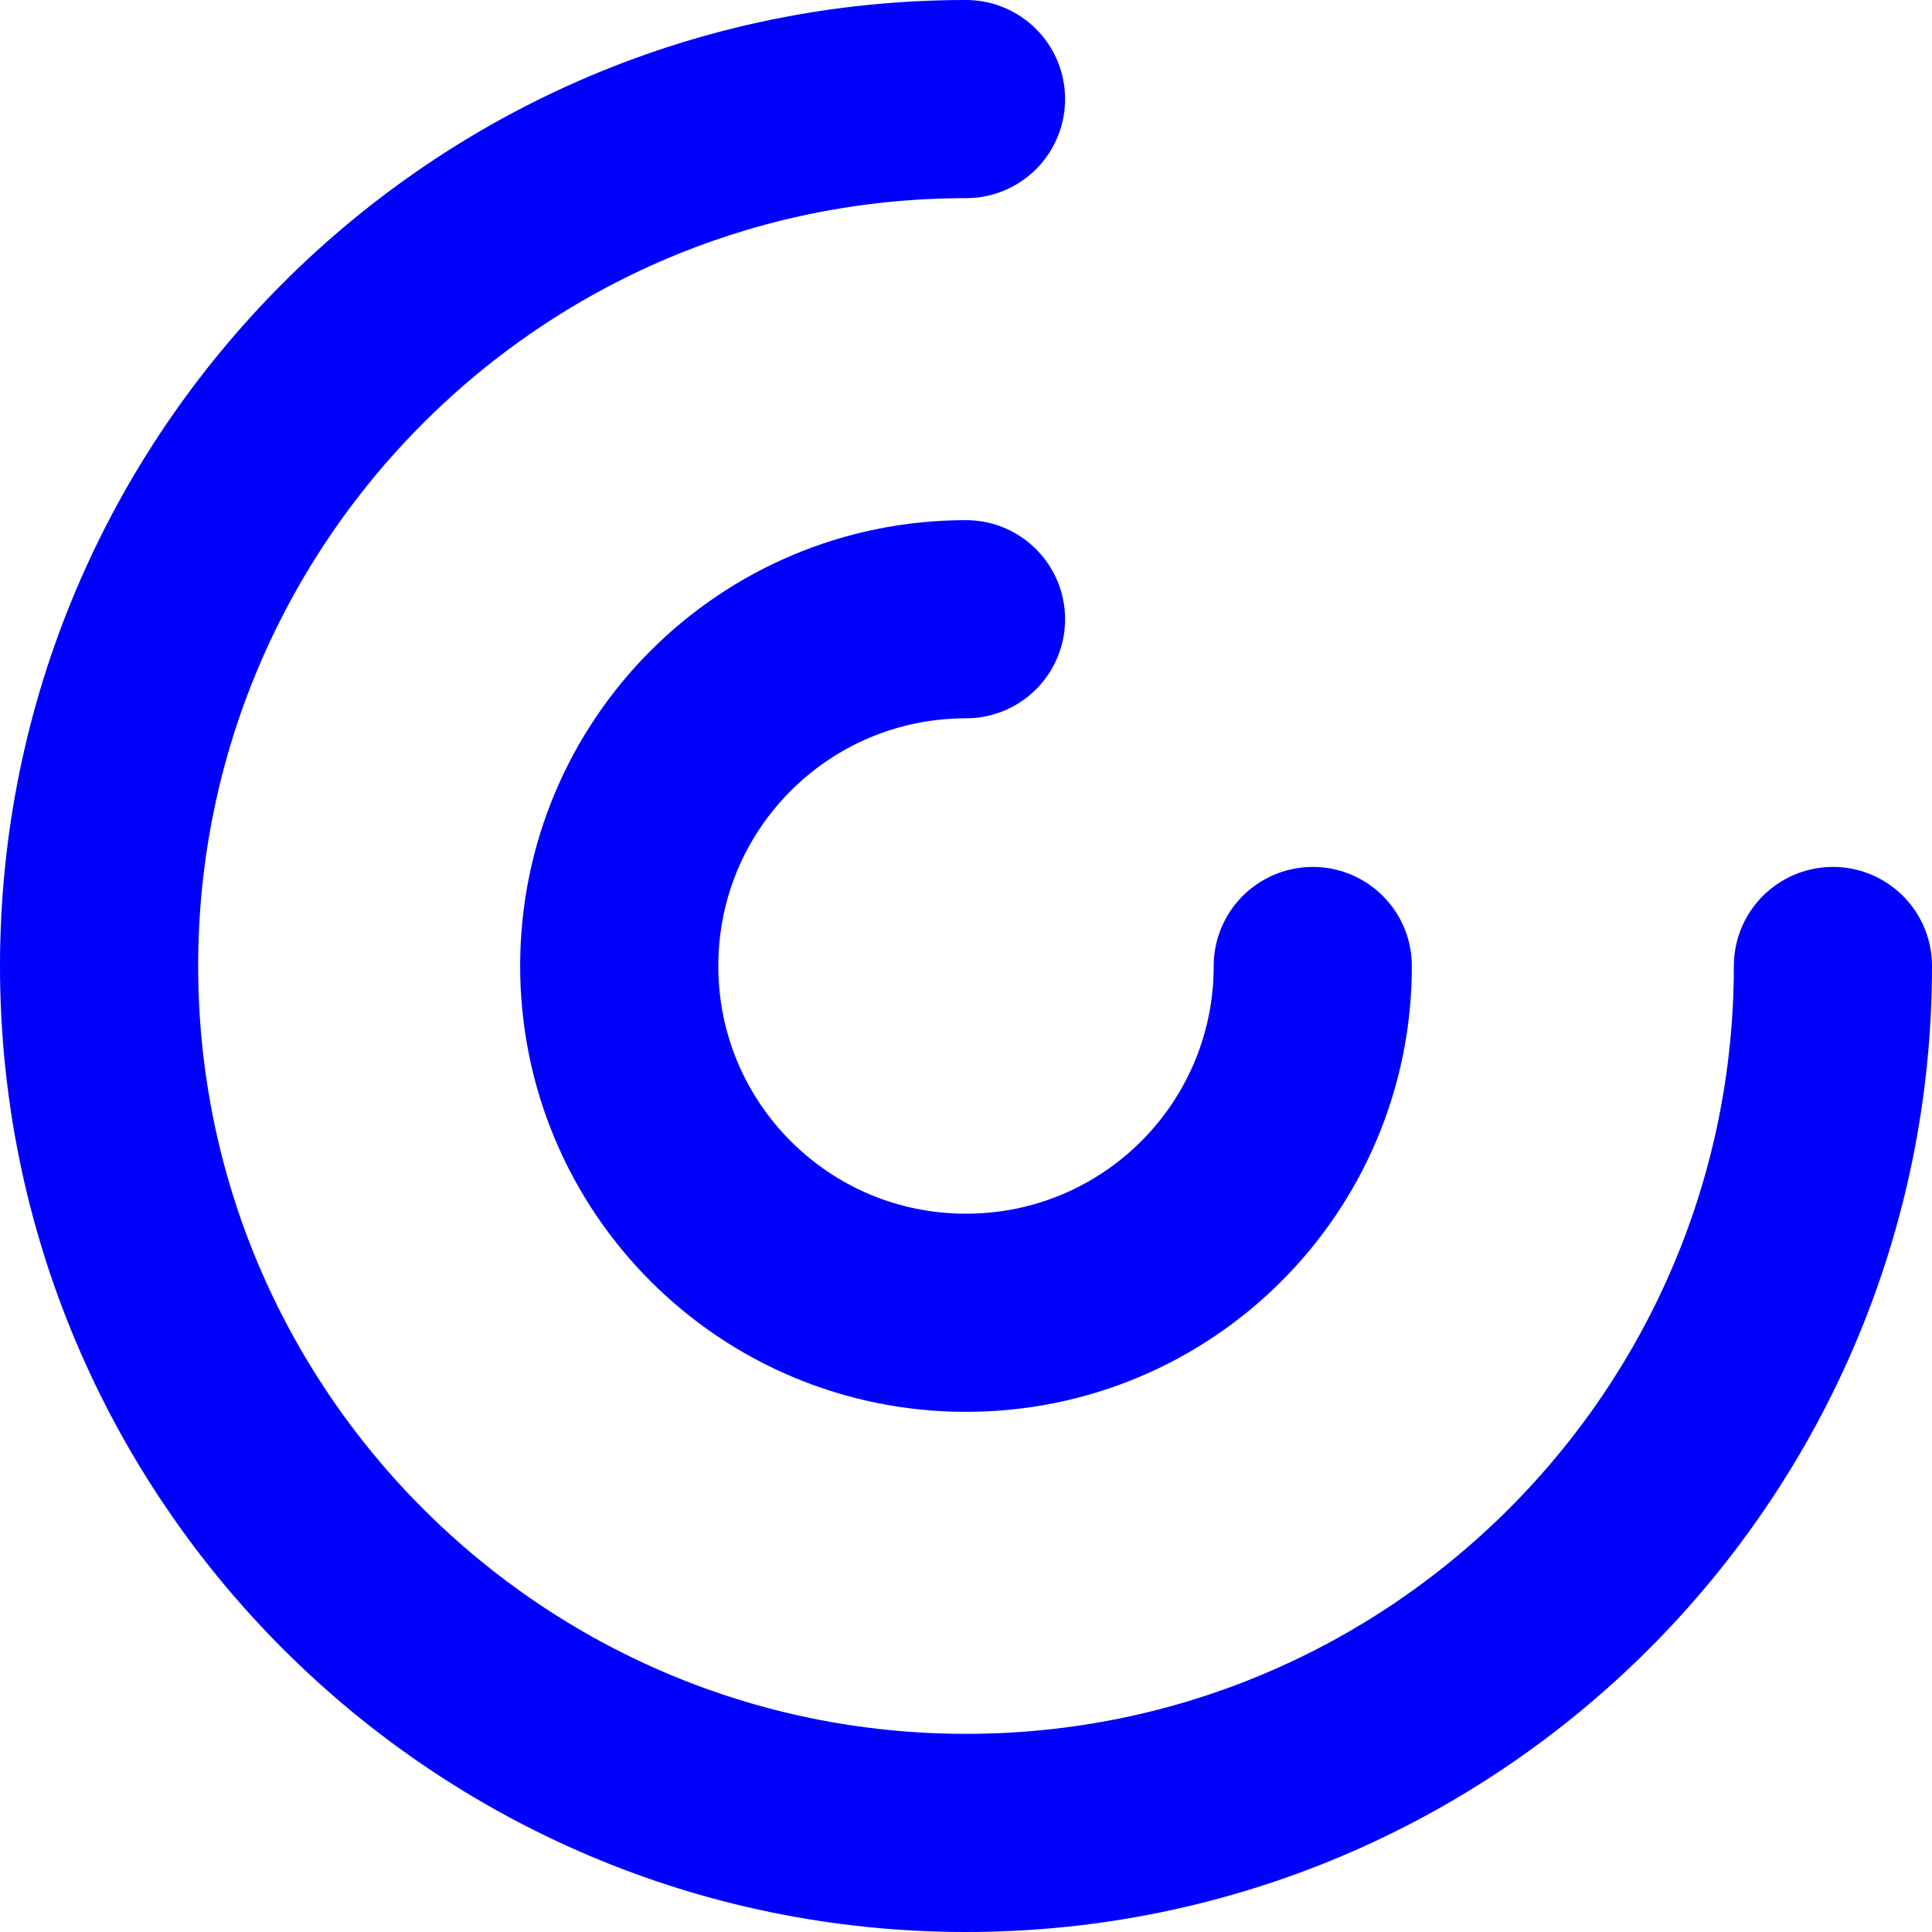
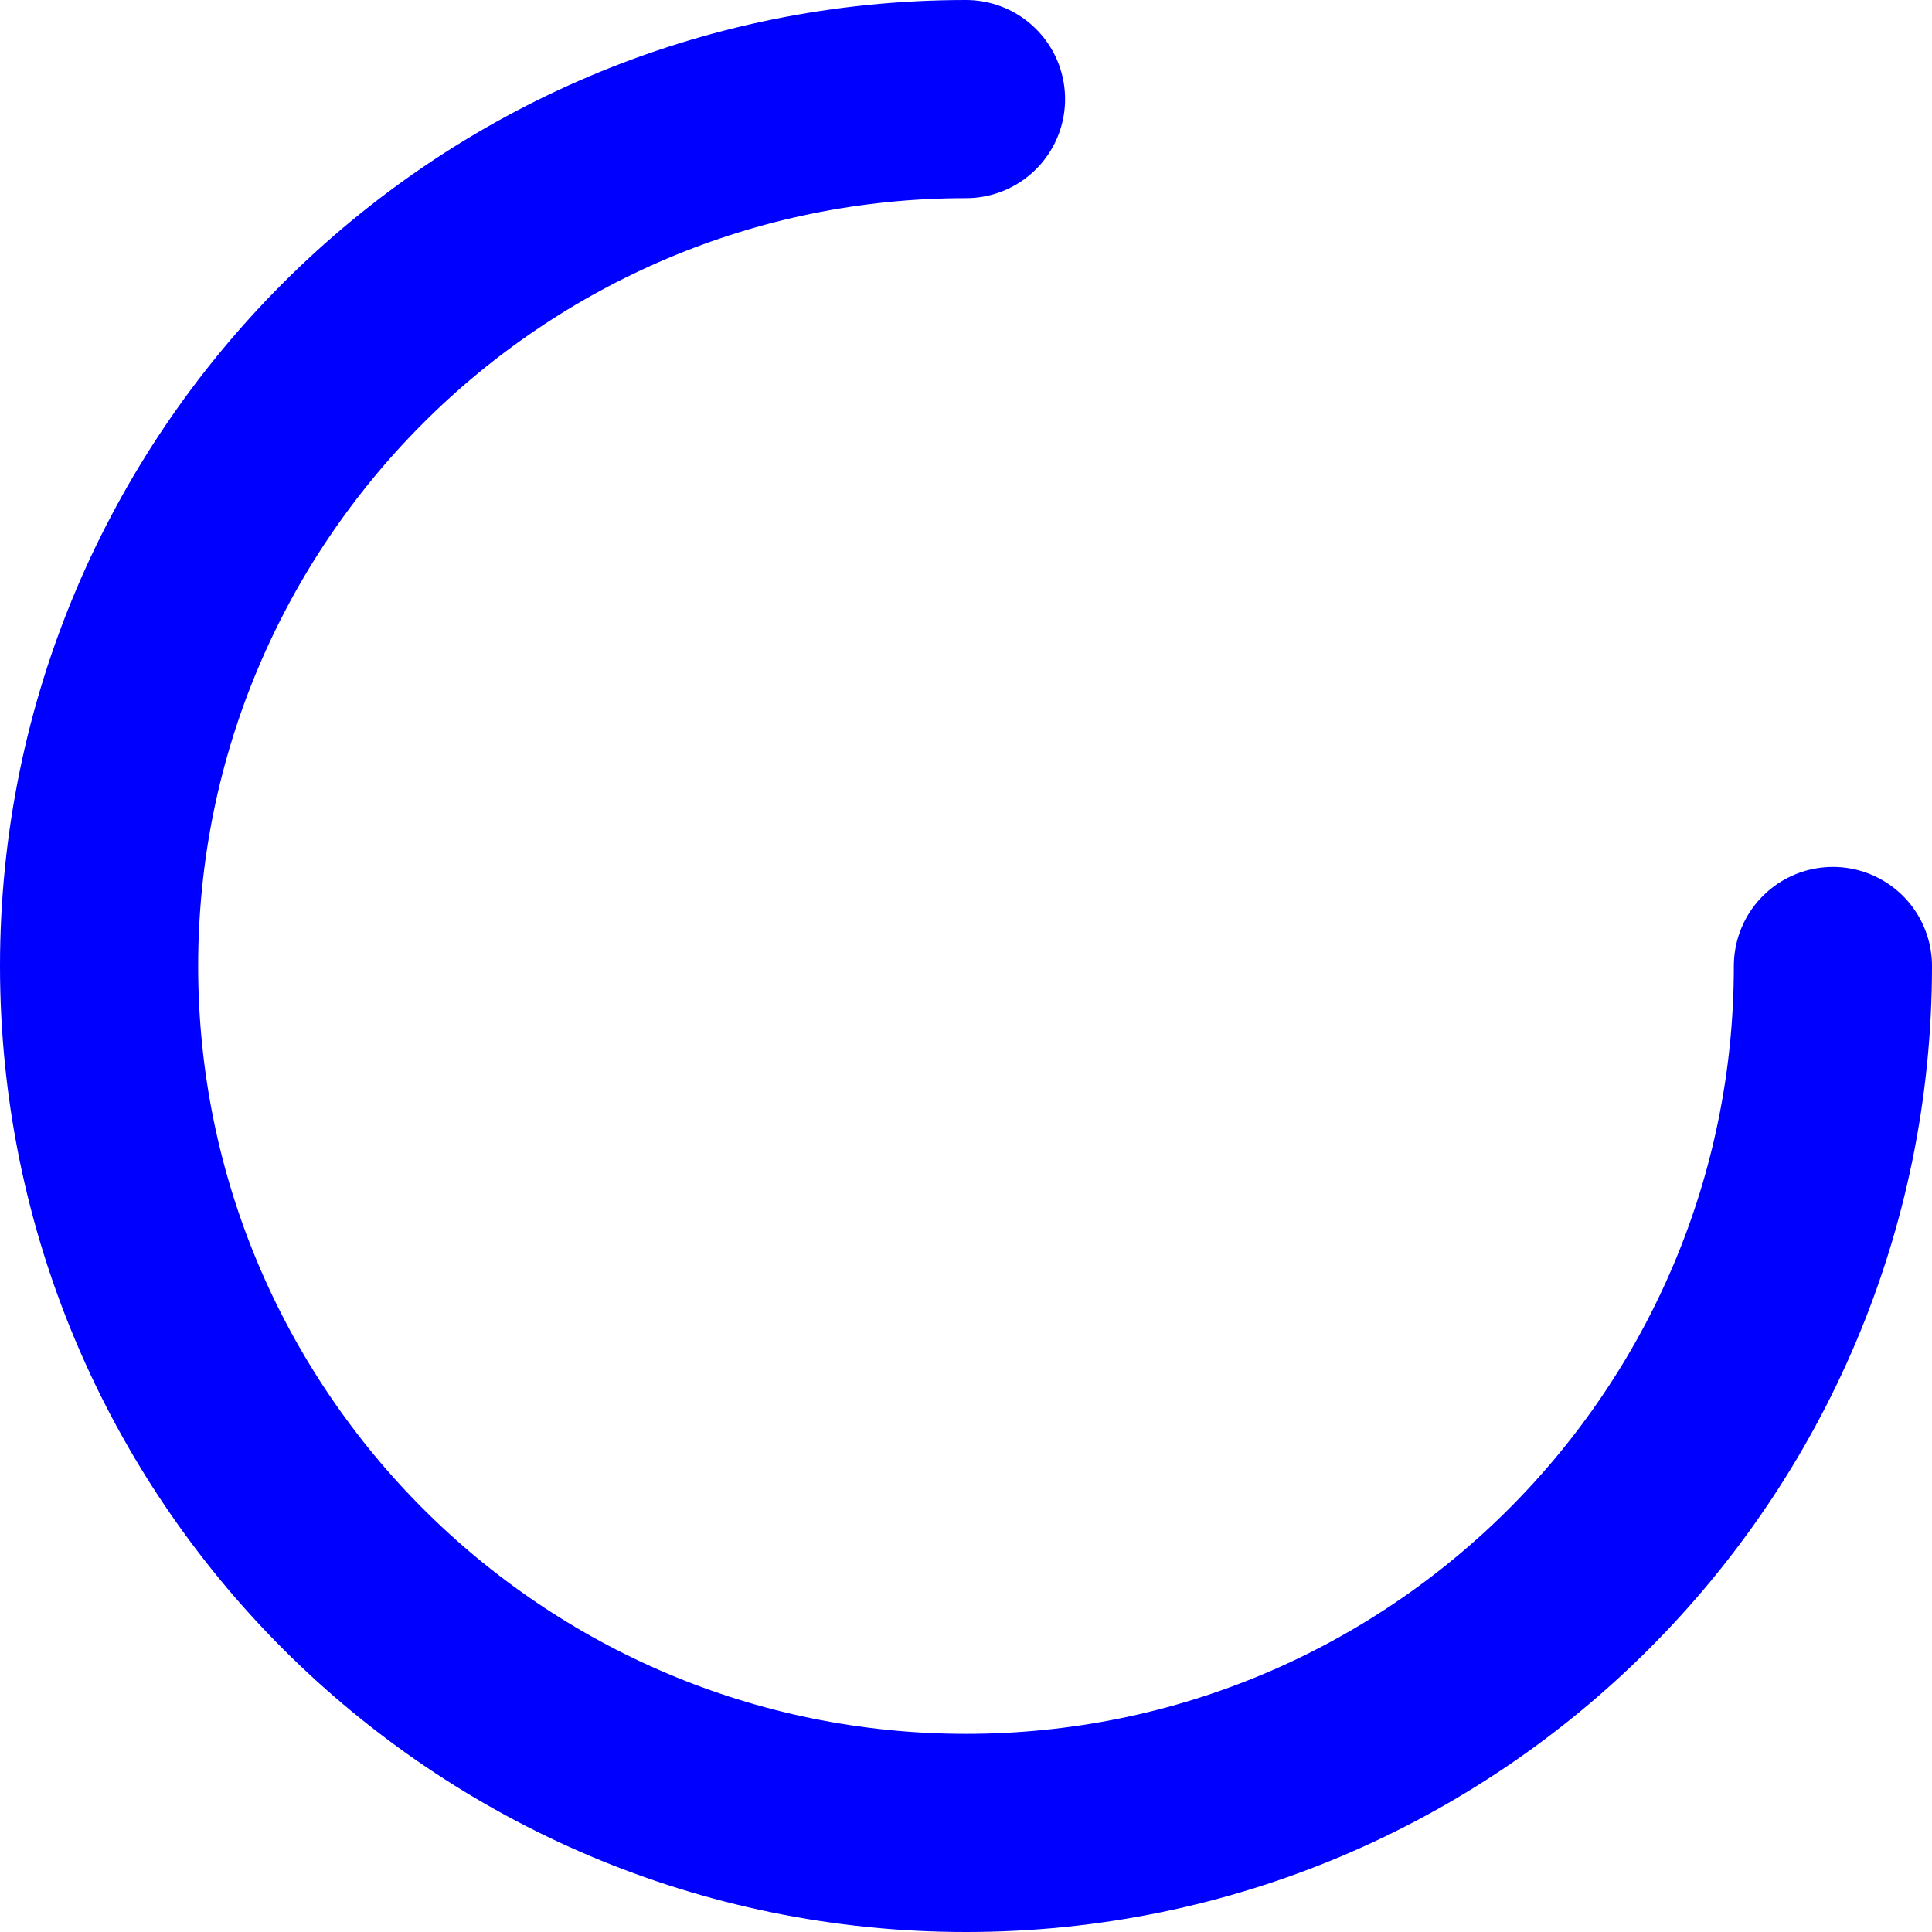
<svg xmlns="http://www.w3.org/2000/svg" xmlns:ns1="http://sodipodi.sourceforge.net/DTD/sodipodi-0.dtd" xmlns:ns2="http://www.inkscape.org/namespaces/inkscape" width="39" height="39" viewBox="0 0 39 39" fill="none" version="1.1" id="svg67" ns1:docname="sea-dot.svg" ns2:version="1.0.1 (3bc2e813f5, 2020-09-07)">
  <ns1:namedview pagecolor="#ffffff" bordercolor="#666666" borderopacity="1" objecttolerance="10" gridtolerance="10" guidetolerance="10" ns2:pageopacity="0" ns2:pageshadow="2" ns2:window-width="1920" ns2:window-height="1017" id="namedview69" showgrid="false" fit-margin-top="0" fit-margin-left="0" fit-margin-right="0" fit-margin-bottom="0" ns2:zoom="0.81552342" ns2:cx="251.53781" ns2:cy="340.96738" ns2:window-x="-8" ns2:window-y="-8" ns2:window-maximized="1" ns2:current-layer="svg67" />
  <g clip-path="url(#clip1_2856_6468)" id="g12" transform="translate(0,-7)">
-     <path d="m 26.5,26.5 c 0,3.87 -3.13,7 -7,7 -3.87,0 -7,-3.13 -7,-7 0,-3.87 3.13,-7 7,-7" stroke="#0000ff" stroke-width="4" stroke-miterlimit="10" stroke-linecap="round" id="path8" />
    <path d="M 37,26.5 C 37,36.16 29.16,44 19.5,44 9.84,44 2,36.16 2,26.5 2,16.84 9.84,9 19.5,9" stroke="#0000ff" stroke-width="4" stroke-miterlimit="10" stroke-linecap="round" id="path10" />
  </g>
  <defs id="defs65">
    <clipPath id="clip0_2856_6468">
-       <rect width="39" height="39" fill="#ffffff" transform="translate(229)" id="rect44" x="0" y="0" />
-     </clipPath>
+       </clipPath>
    <clipPath id="clip1_2856_6468">
      <rect width="39" height="39" fill="#ffffff" transform="translate(0,7)" id="rect47" x="0" y="0" />
    </clipPath>
    <clipPath id="clip2_2856_6468">
      <rect width="39" height="39" fill="#ffffff" transform="translate(497,401)" id="rect50" x="0" y="0" />
    </clipPath>
    <clipPath id="clip3_2856_6468">
      <rect width="39" height="39" fill="#ffffff" transform="translate(855,278)" id="rect53" x="0" y="0" />
    </clipPath>
    <clipPath id="clip4_2856_6468">
-       <rect width="39" height="39" fill="#ffffff" transform="translate(4,676)" id="rect56" x="0" y="0" />
-     </clipPath>
+       </clipPath>
    <clipPath id="clip5_2856_6468">
      <rect width="39" height="39" fill="#ffffff" transform="translate(349,483)" id="rect59" x="0" y="0" />
    </clipPath>
    <clipPath id="clip6_2856_6468">
      <rect width="39" height="39" fill="#ffffff" transform="translate(501,698)" id="rect62" x="0" y="0" />
    </clipPath>
  </defs>
</svg>